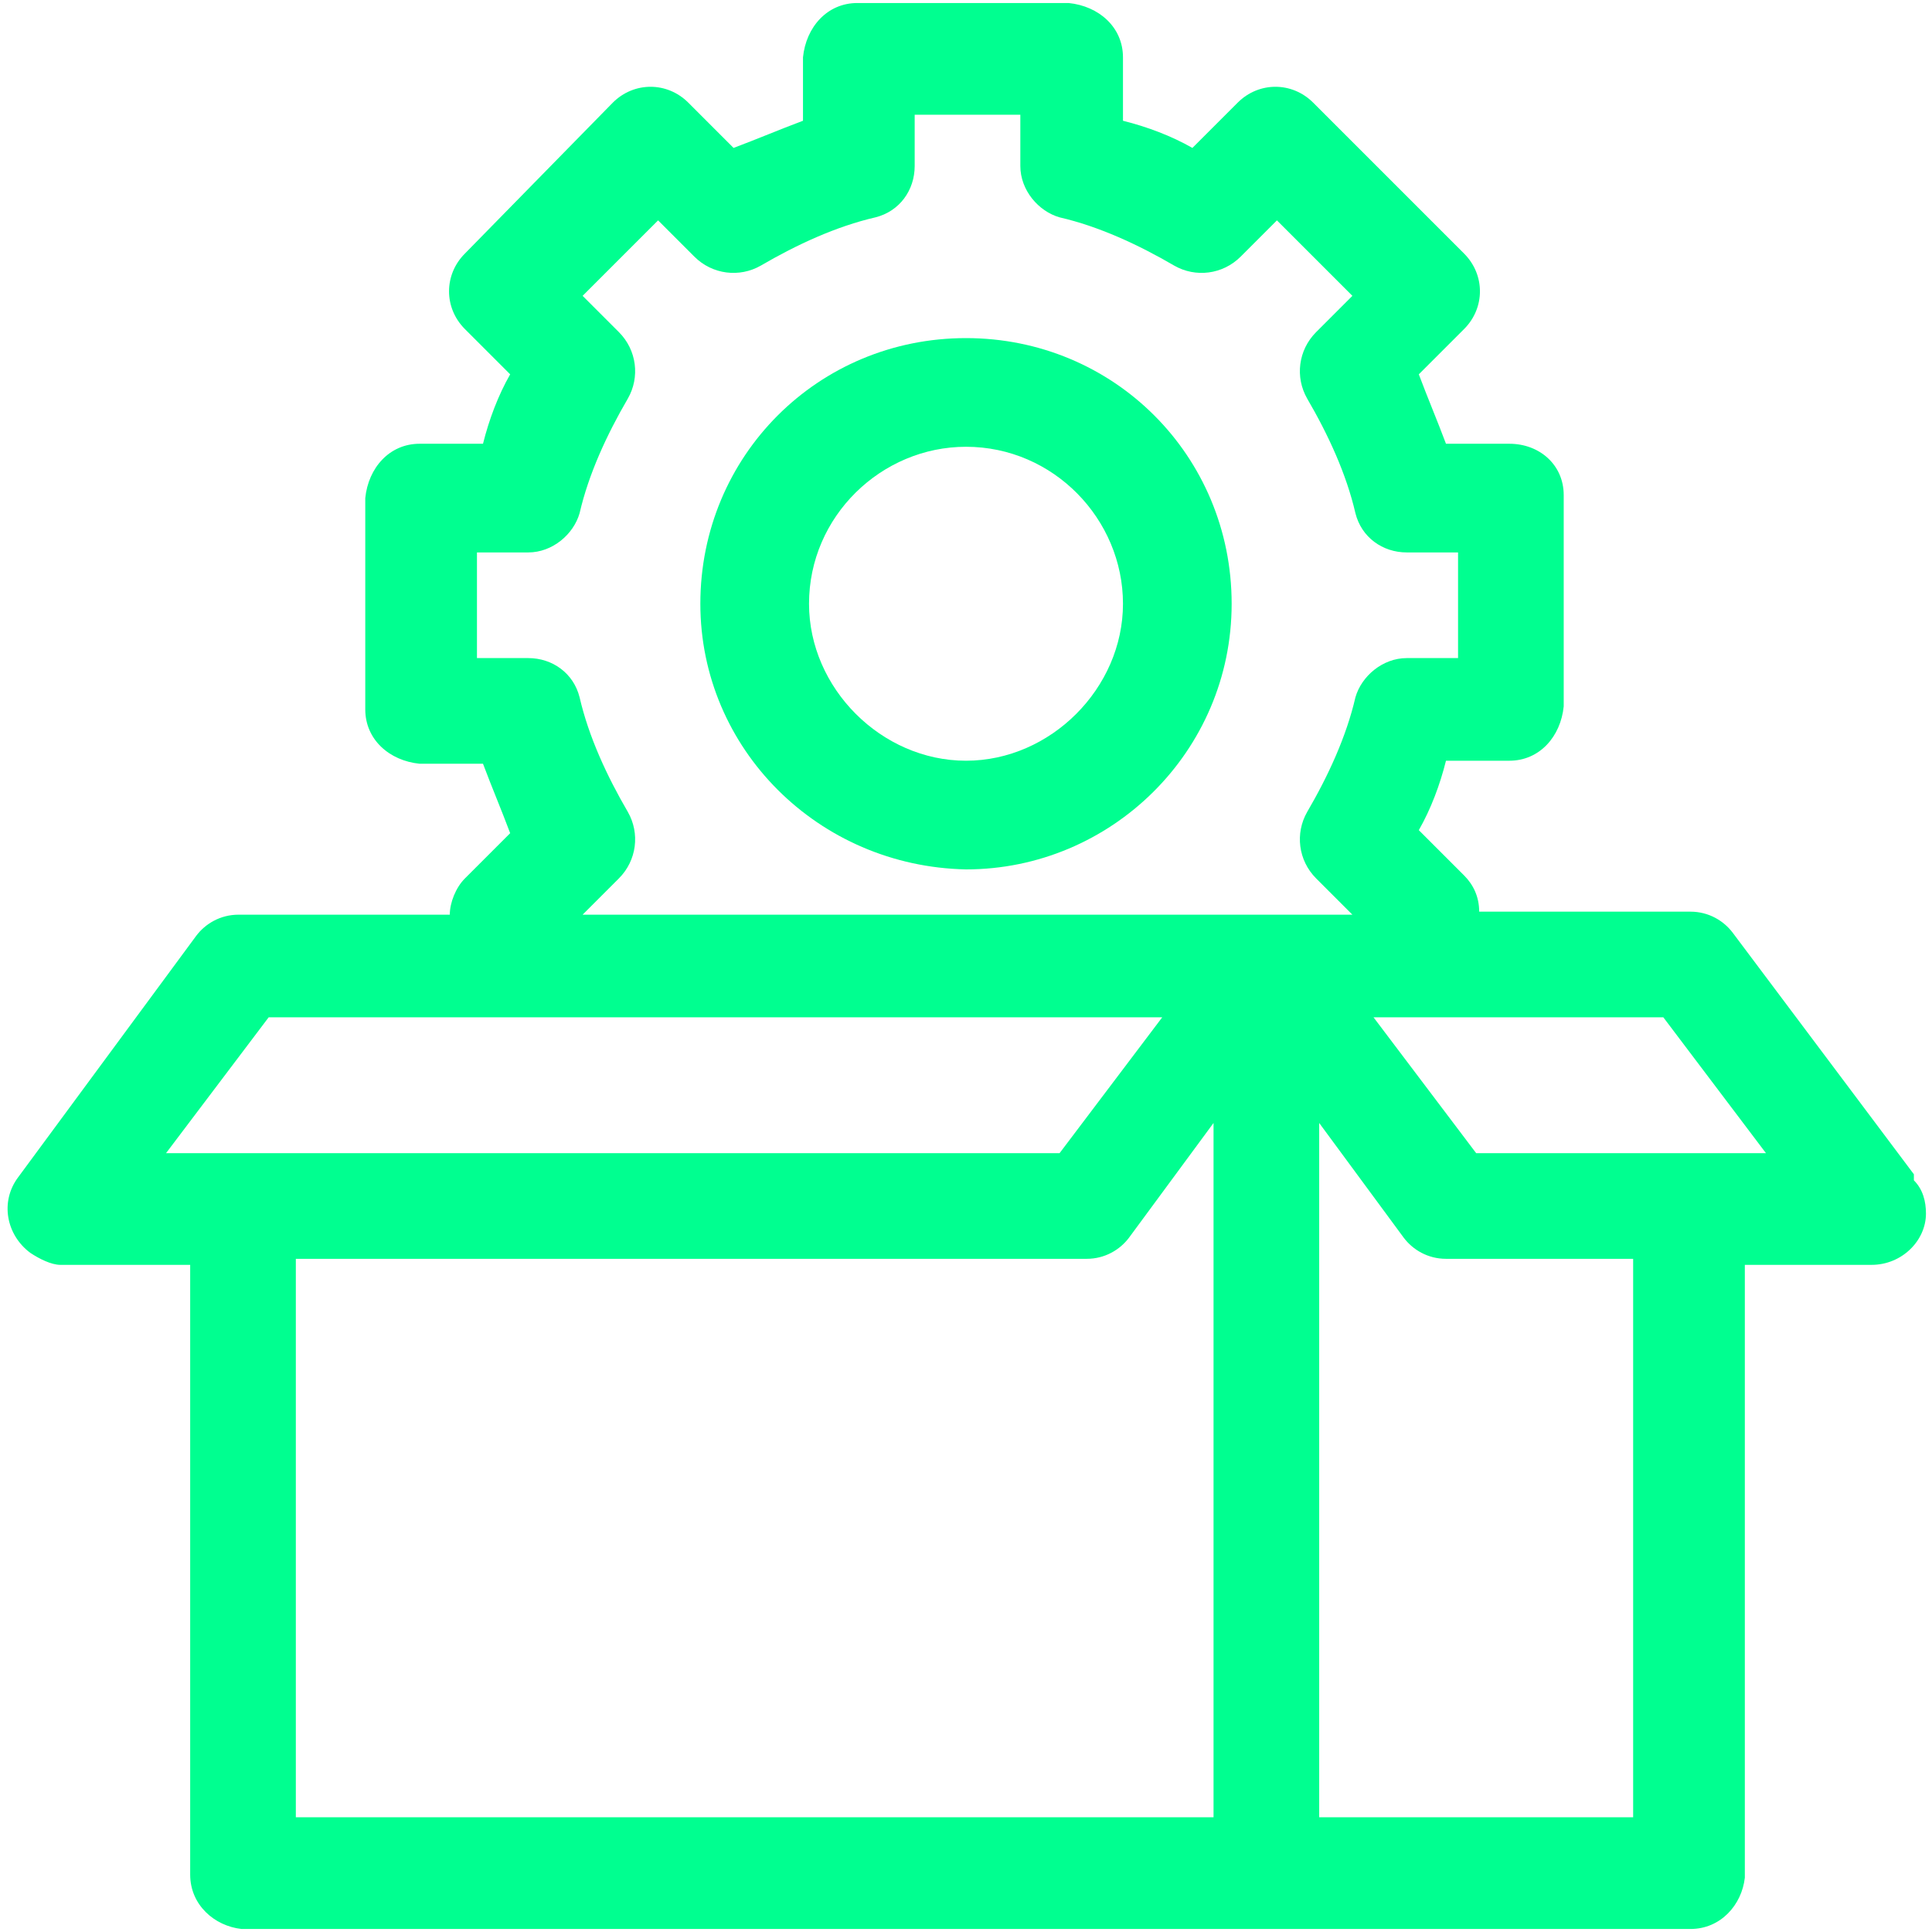
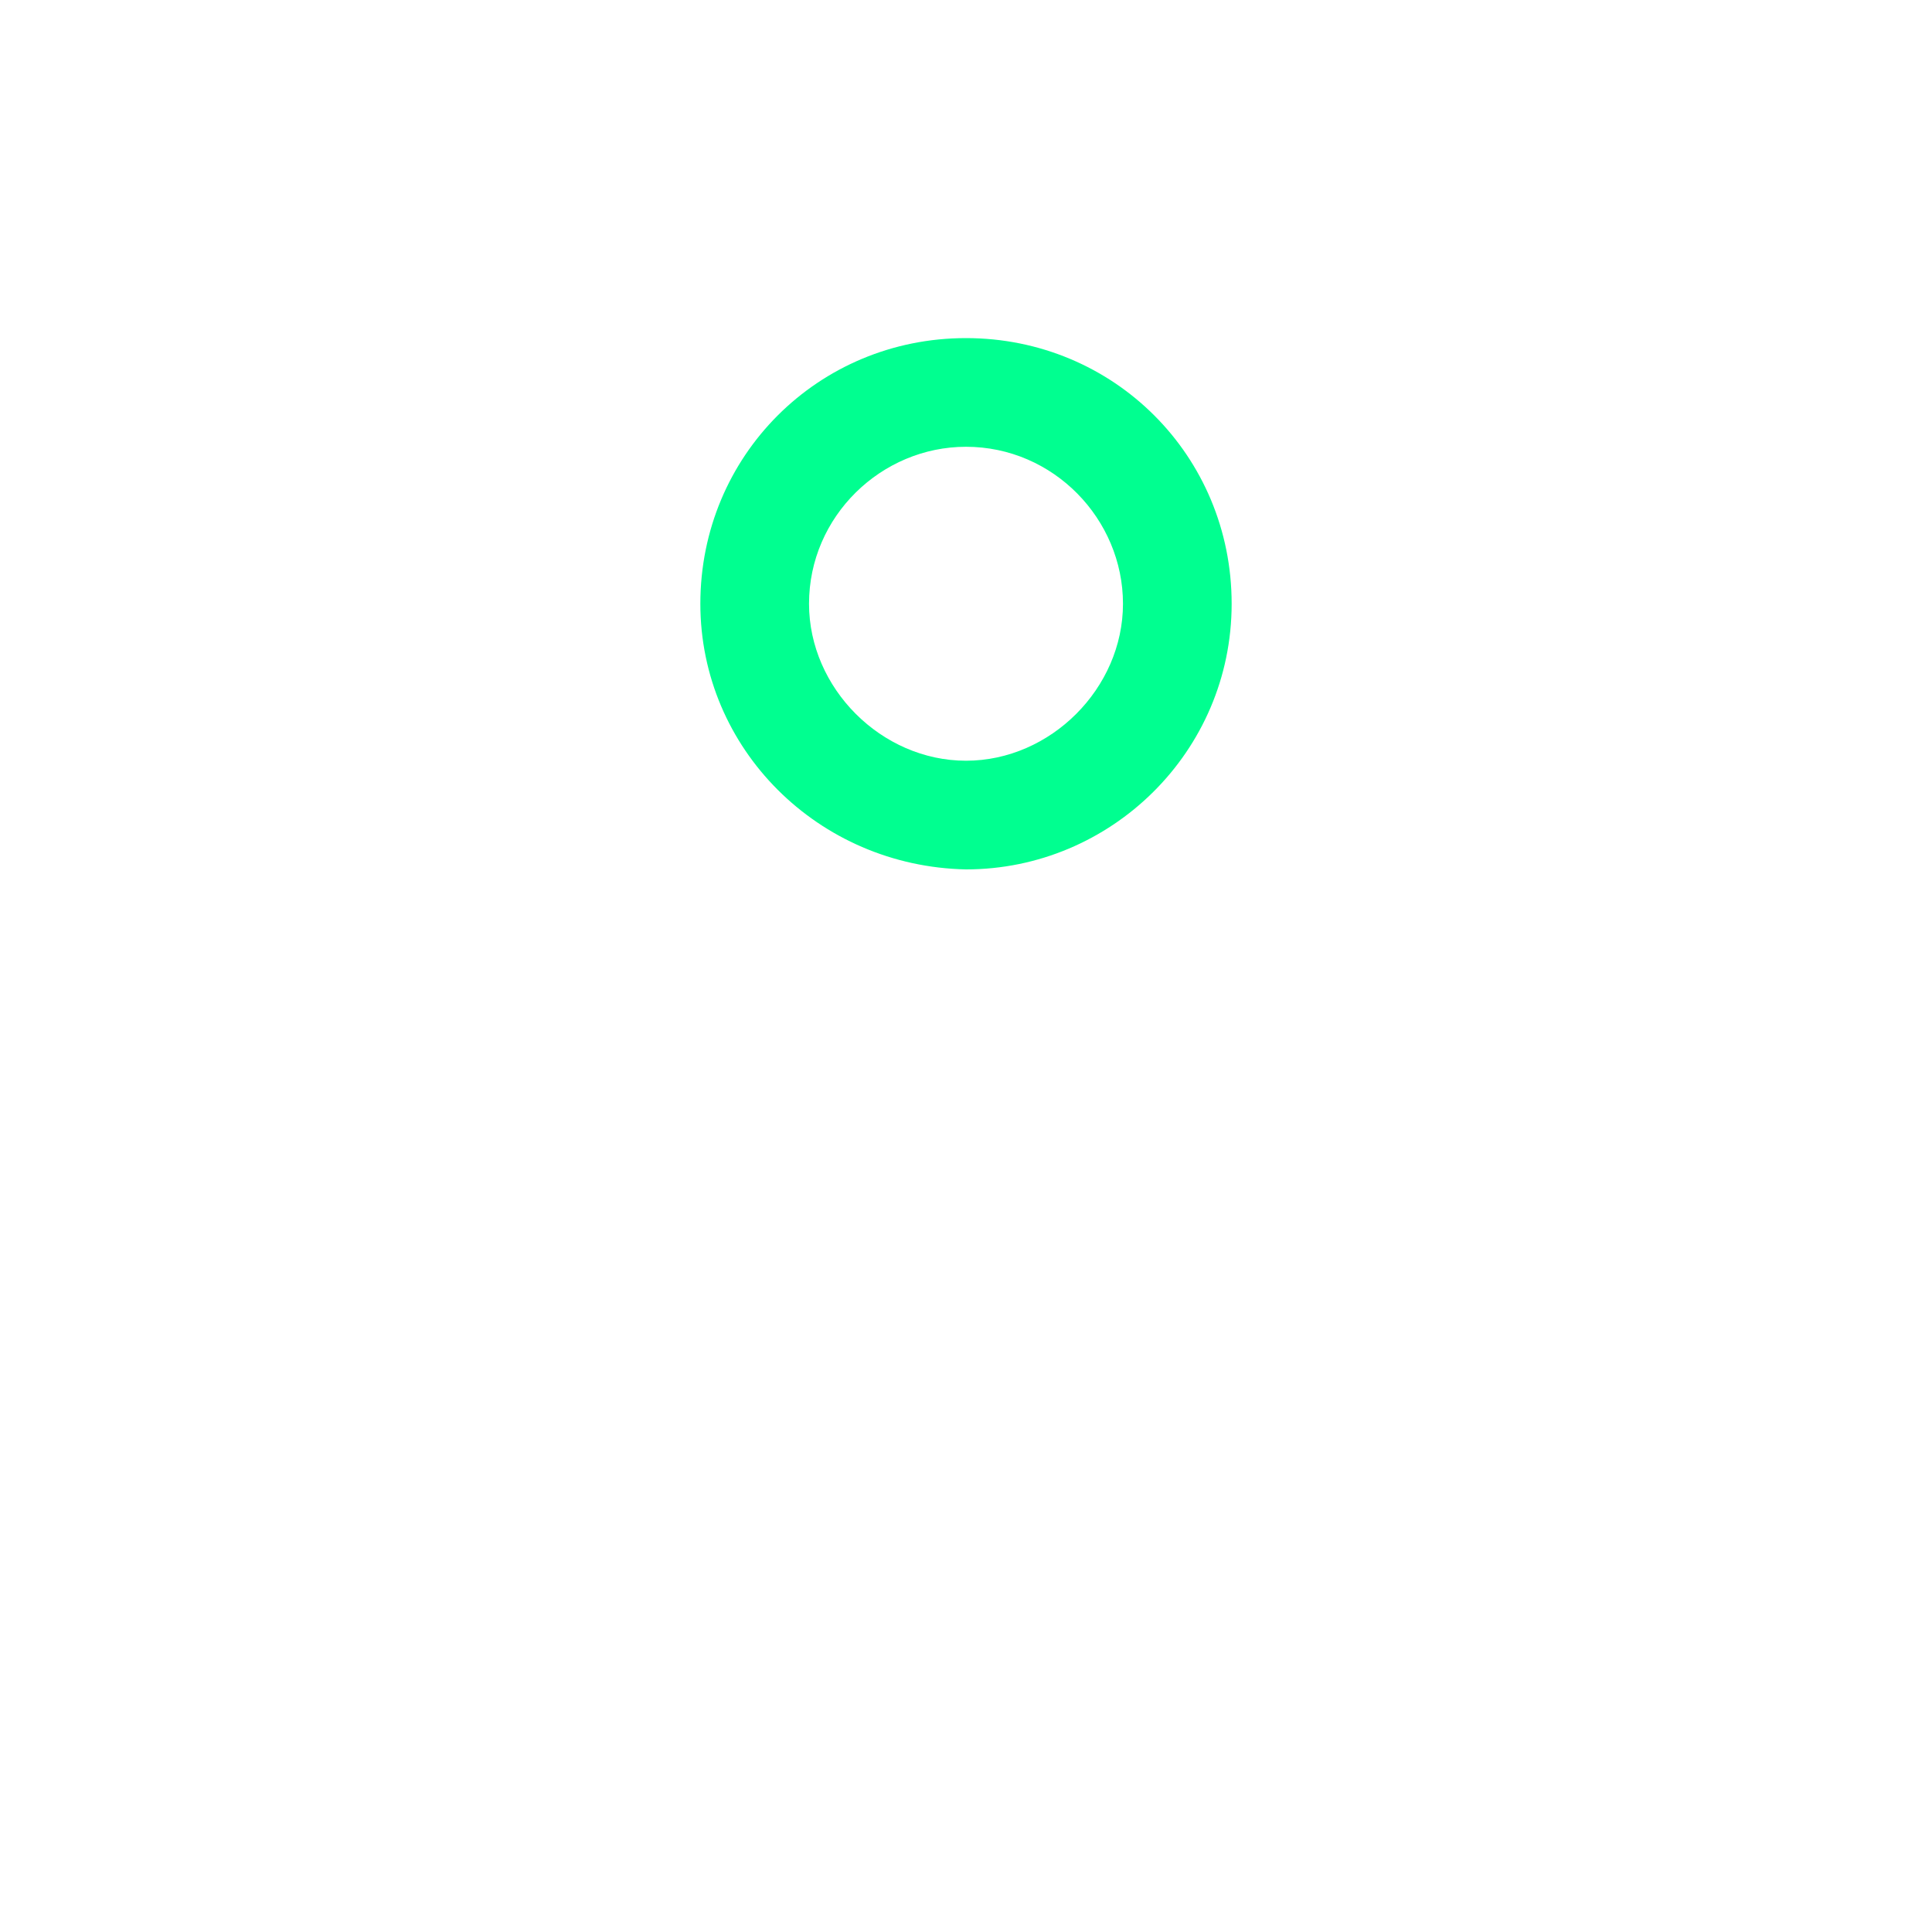
<svg xmlns="http://www.w3.org/2000/svg" version="1.1" viewBox="0 0 64 64">
  <defs>
    <style>
      .cls-1 {
        fill: #00ff90;
      }
    </style>
  </defs>
  <g>
    <g id="Line_Expand">
      <path class="cls-1" d="M32,28.8c4.8,0,8.8-3.9,8.8-8.8s-3.9-8.8-8.8-8.8-8.8,3.9-8.8,8.8c0,4.8,3.9,8.7,8.8,8.8ZM32,14.8c2.9,0,5.2,2.4,5.2,5.2s-2.4,5.2-5.2,5.2-5.2-2.4-5.2-5.2c0-2.9,2.4-5.2,5.2-5.2Z" />
-       <path class="cls-1" d="M63.4,38.9l-6-8c-.3-.4-.8-.7-1.4-.7h-7c0-.5-.2-.9-.5-1.2l-1.5-1.5c.4-.7.7-1.5.9-2.3h2.1c1,0,1.7-.8,1.8-1.8v-7c0-1-.8-1.7-1.8-1.7h-2.1c-.3-.8-.6-1.5-.9-2.3l1.5-1.5c.7-.7.7-1.8,0-2.5h0s-5-5-5-5c-.7-.7-1.8-.7-2.5,0,0,0,0,0,0,0l-1.5,1.5c-.7-.4-1.5-.7-2.3-.9v-2.1c0-1-.8-1.7-1.8-1.8h-7c-1,0-1.7.8-1.8,1.8v2.1c-.8.3-1.5.6-2.3.9l-1.5-1.5c-.7-.7-1.8-.7-2.5,0h0s-4.9,5-4.9,5c-.7.7-.7,1.8,0,2.5h0s1.5,1.5,1.5,1.5c-.4.7-.7,1.5-.9,2.3h-2.1c-1,0-1.7.8-1.8,1.8v7c0,1,.8,1.7,1.8,1.8h2.1c.3.8.6,1.5.9,2.3l-1.5,1.5c-.3.3-.5.8-.5,1.2h-7c-.6,0-1.1.3-1.4.7L.6,39c-.6.8-.4,1.9.4,2.5.3.2.7.4,1,.4h4.3v20.2c0,1,.8,1.7,1.7,1.8h48c1,0,1.7-.8,1.8-1.7h0v-20.3h4.2c1,0,1.8-.8,1.8-1.7,0-.4-.1-.8-.4-1.1ZM15.8,21.8v-3.5h1.7c.8,0,1.5-.6,1.7-1.3.3-1.3.9-2.6,1.6-3.8.4-.7.3-1.6-.3-2.2l-1.2-1.2,2.5-2.5,1.2,1.2c.6.6,1.5.7,2.2.3,1.2-.7,2.5-1.3,3.8-1.6.8-.2,1.3-.9,1.3-1.7v-1.7h3.5v1.7c0,.8.6,1.5,1.3,1.7,1.3.3,2.6.9,3.8,1.6.7.4,1.6.3,2.2-.3l1.2-1.2,2.5,2.5-1.2,1.2c-.6.6-.7,1.5-.3,2.2.7,1.2,1.3,2.5,1.6,3.8.2.8.9,1.3,1.7,1.3h1.7v3.5h-1.7c-.8,0-1.5.6-1.7,1.3-.3,1.3-.9,2.6-1.6,3.8-.4.7-.3,1.6.3,2.2l1.2,1.2h-25.5l1.2-1.2c.6-.6.7-1.5.3-2.2-.7-1.2-1.3-2.5-1.6-3.8-.2-.8-.9-1.3-1.7-1.3h-1.7ZM5.5,38.2l3.4-4.5h29.6l-3.4,4.5H5.5ZM40.2,60.2H9.8v-18.5h26.2c.6,0,1.1-.3,1.4-.7l2.8-3.8v23ZM54.2,60.2h-10.5v-23l2.8,3.8c.3.4.8.7,1.4.7h6.2v18.5ZM48.9,38.2l-3.4-4.5h9.6l3.4,4.5h-9.6Z" />
    </g>
  </g>
</svg>